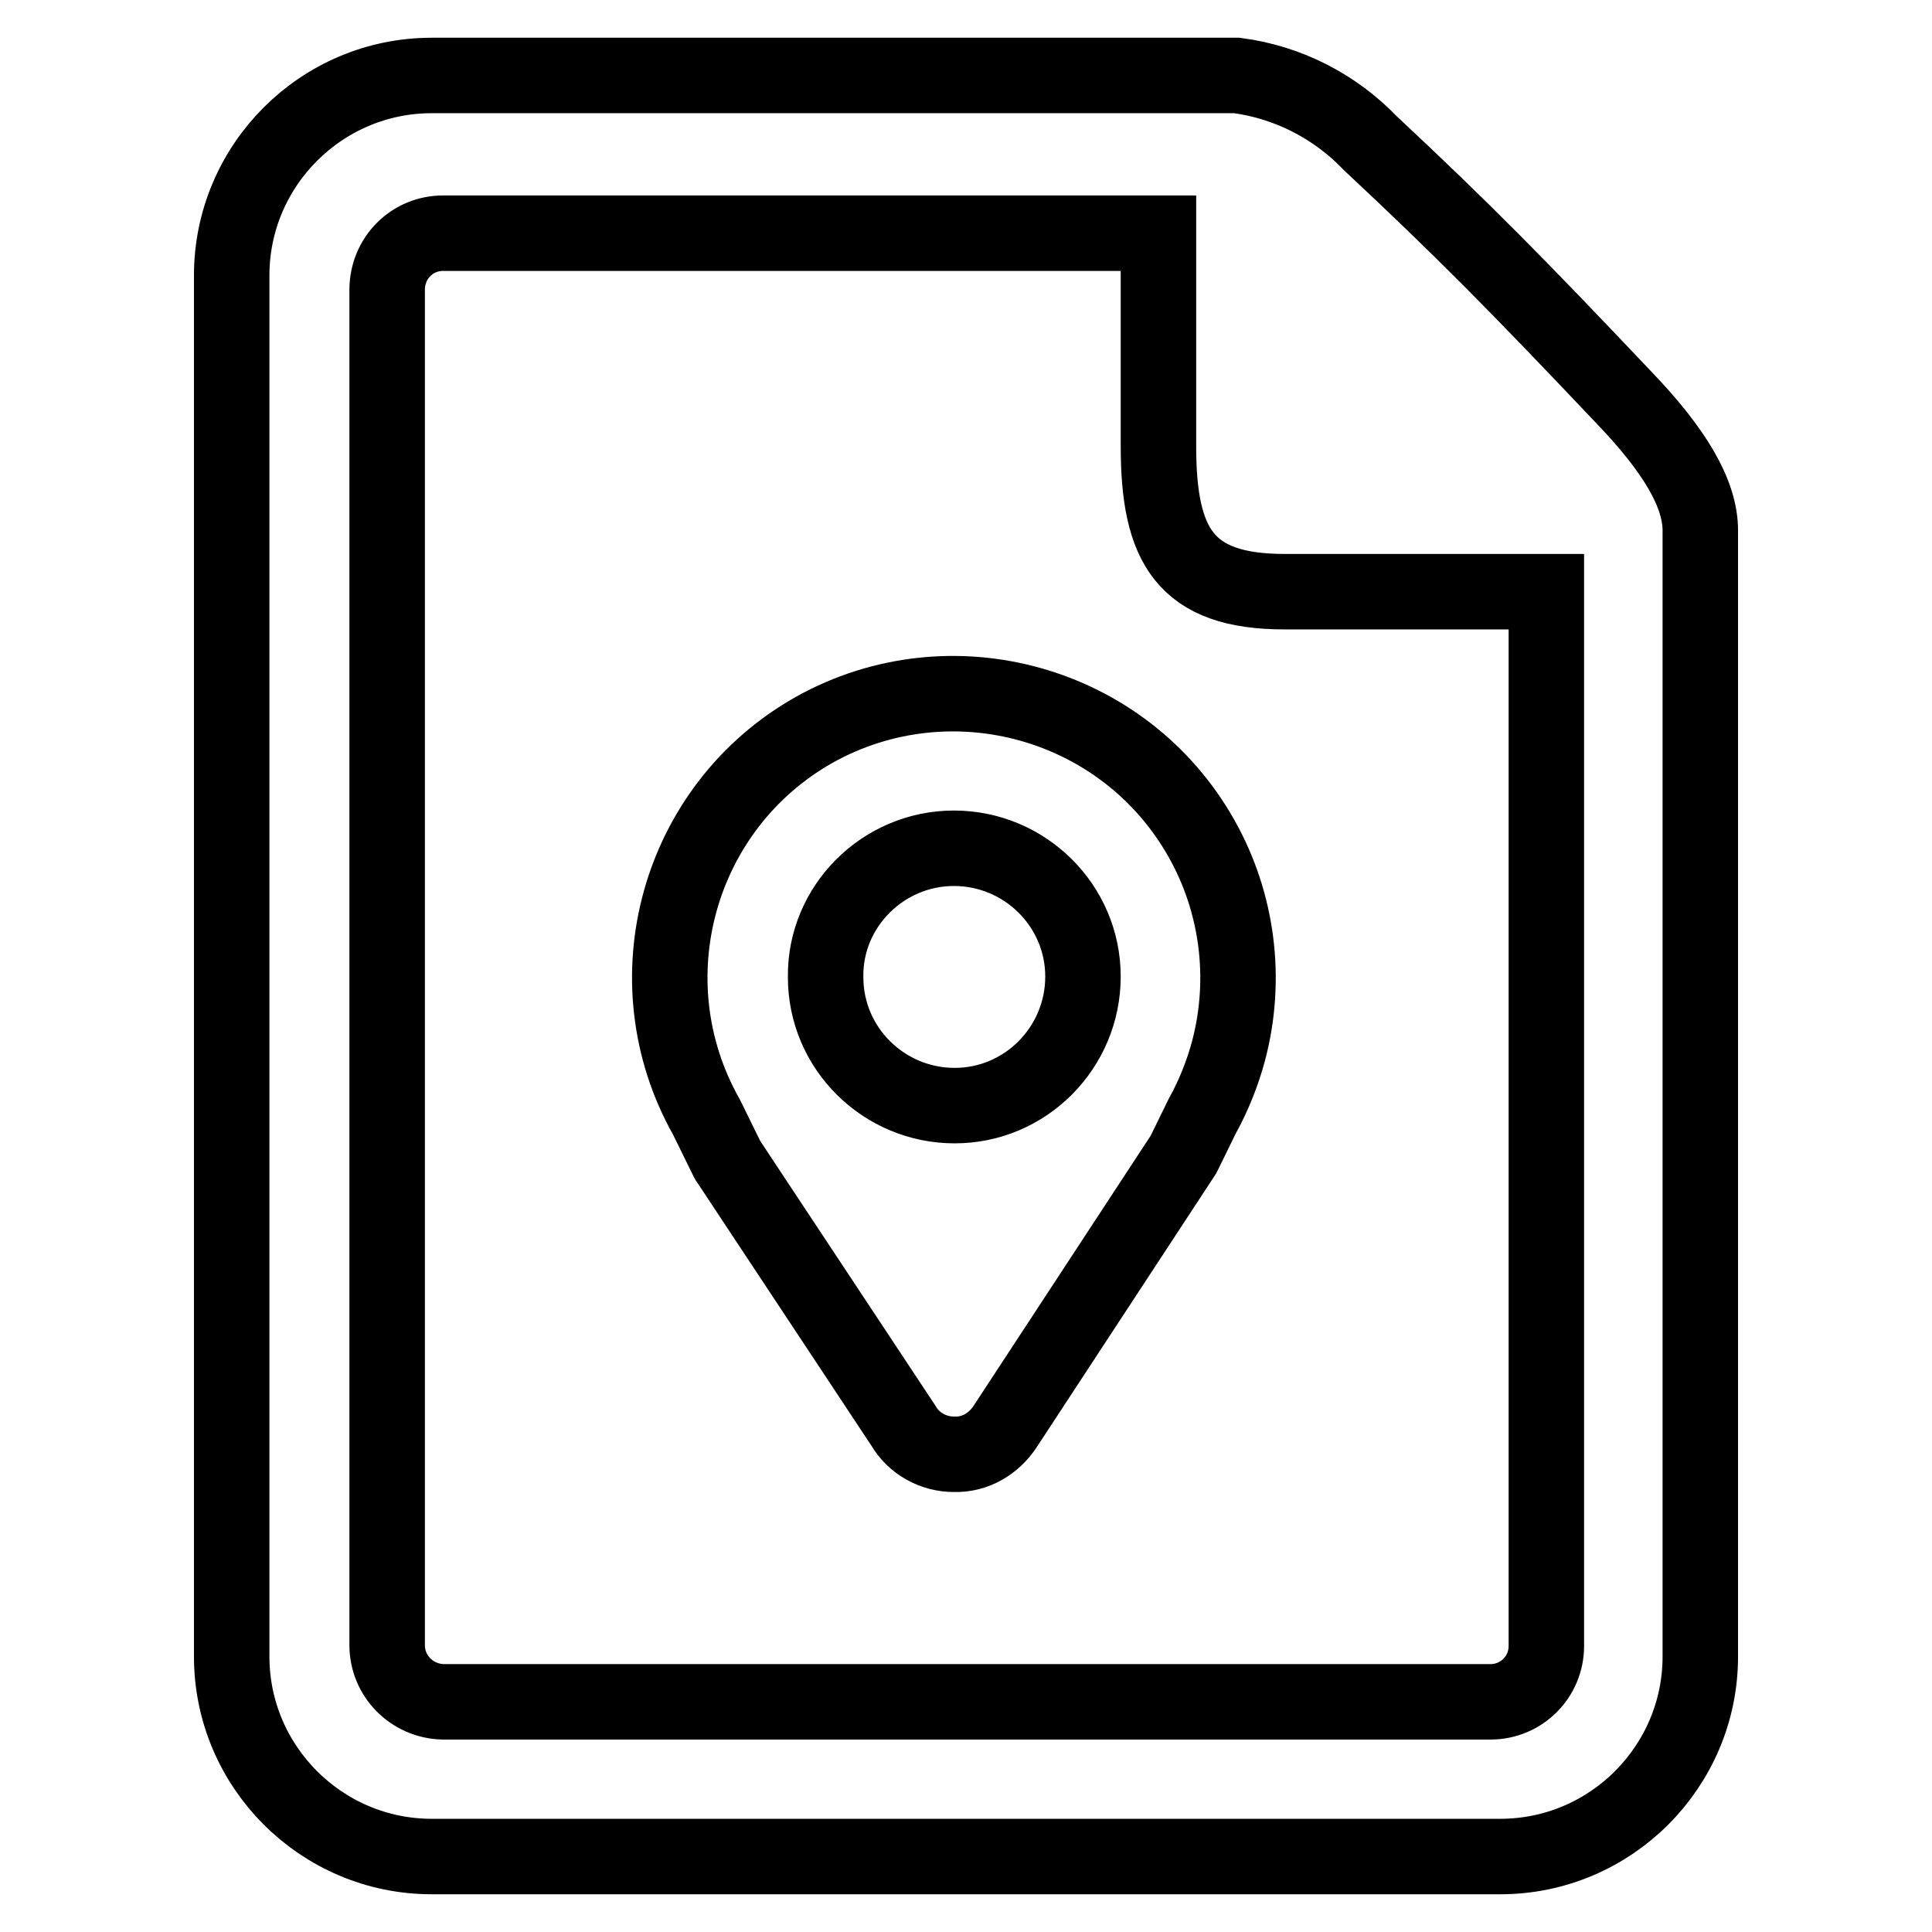
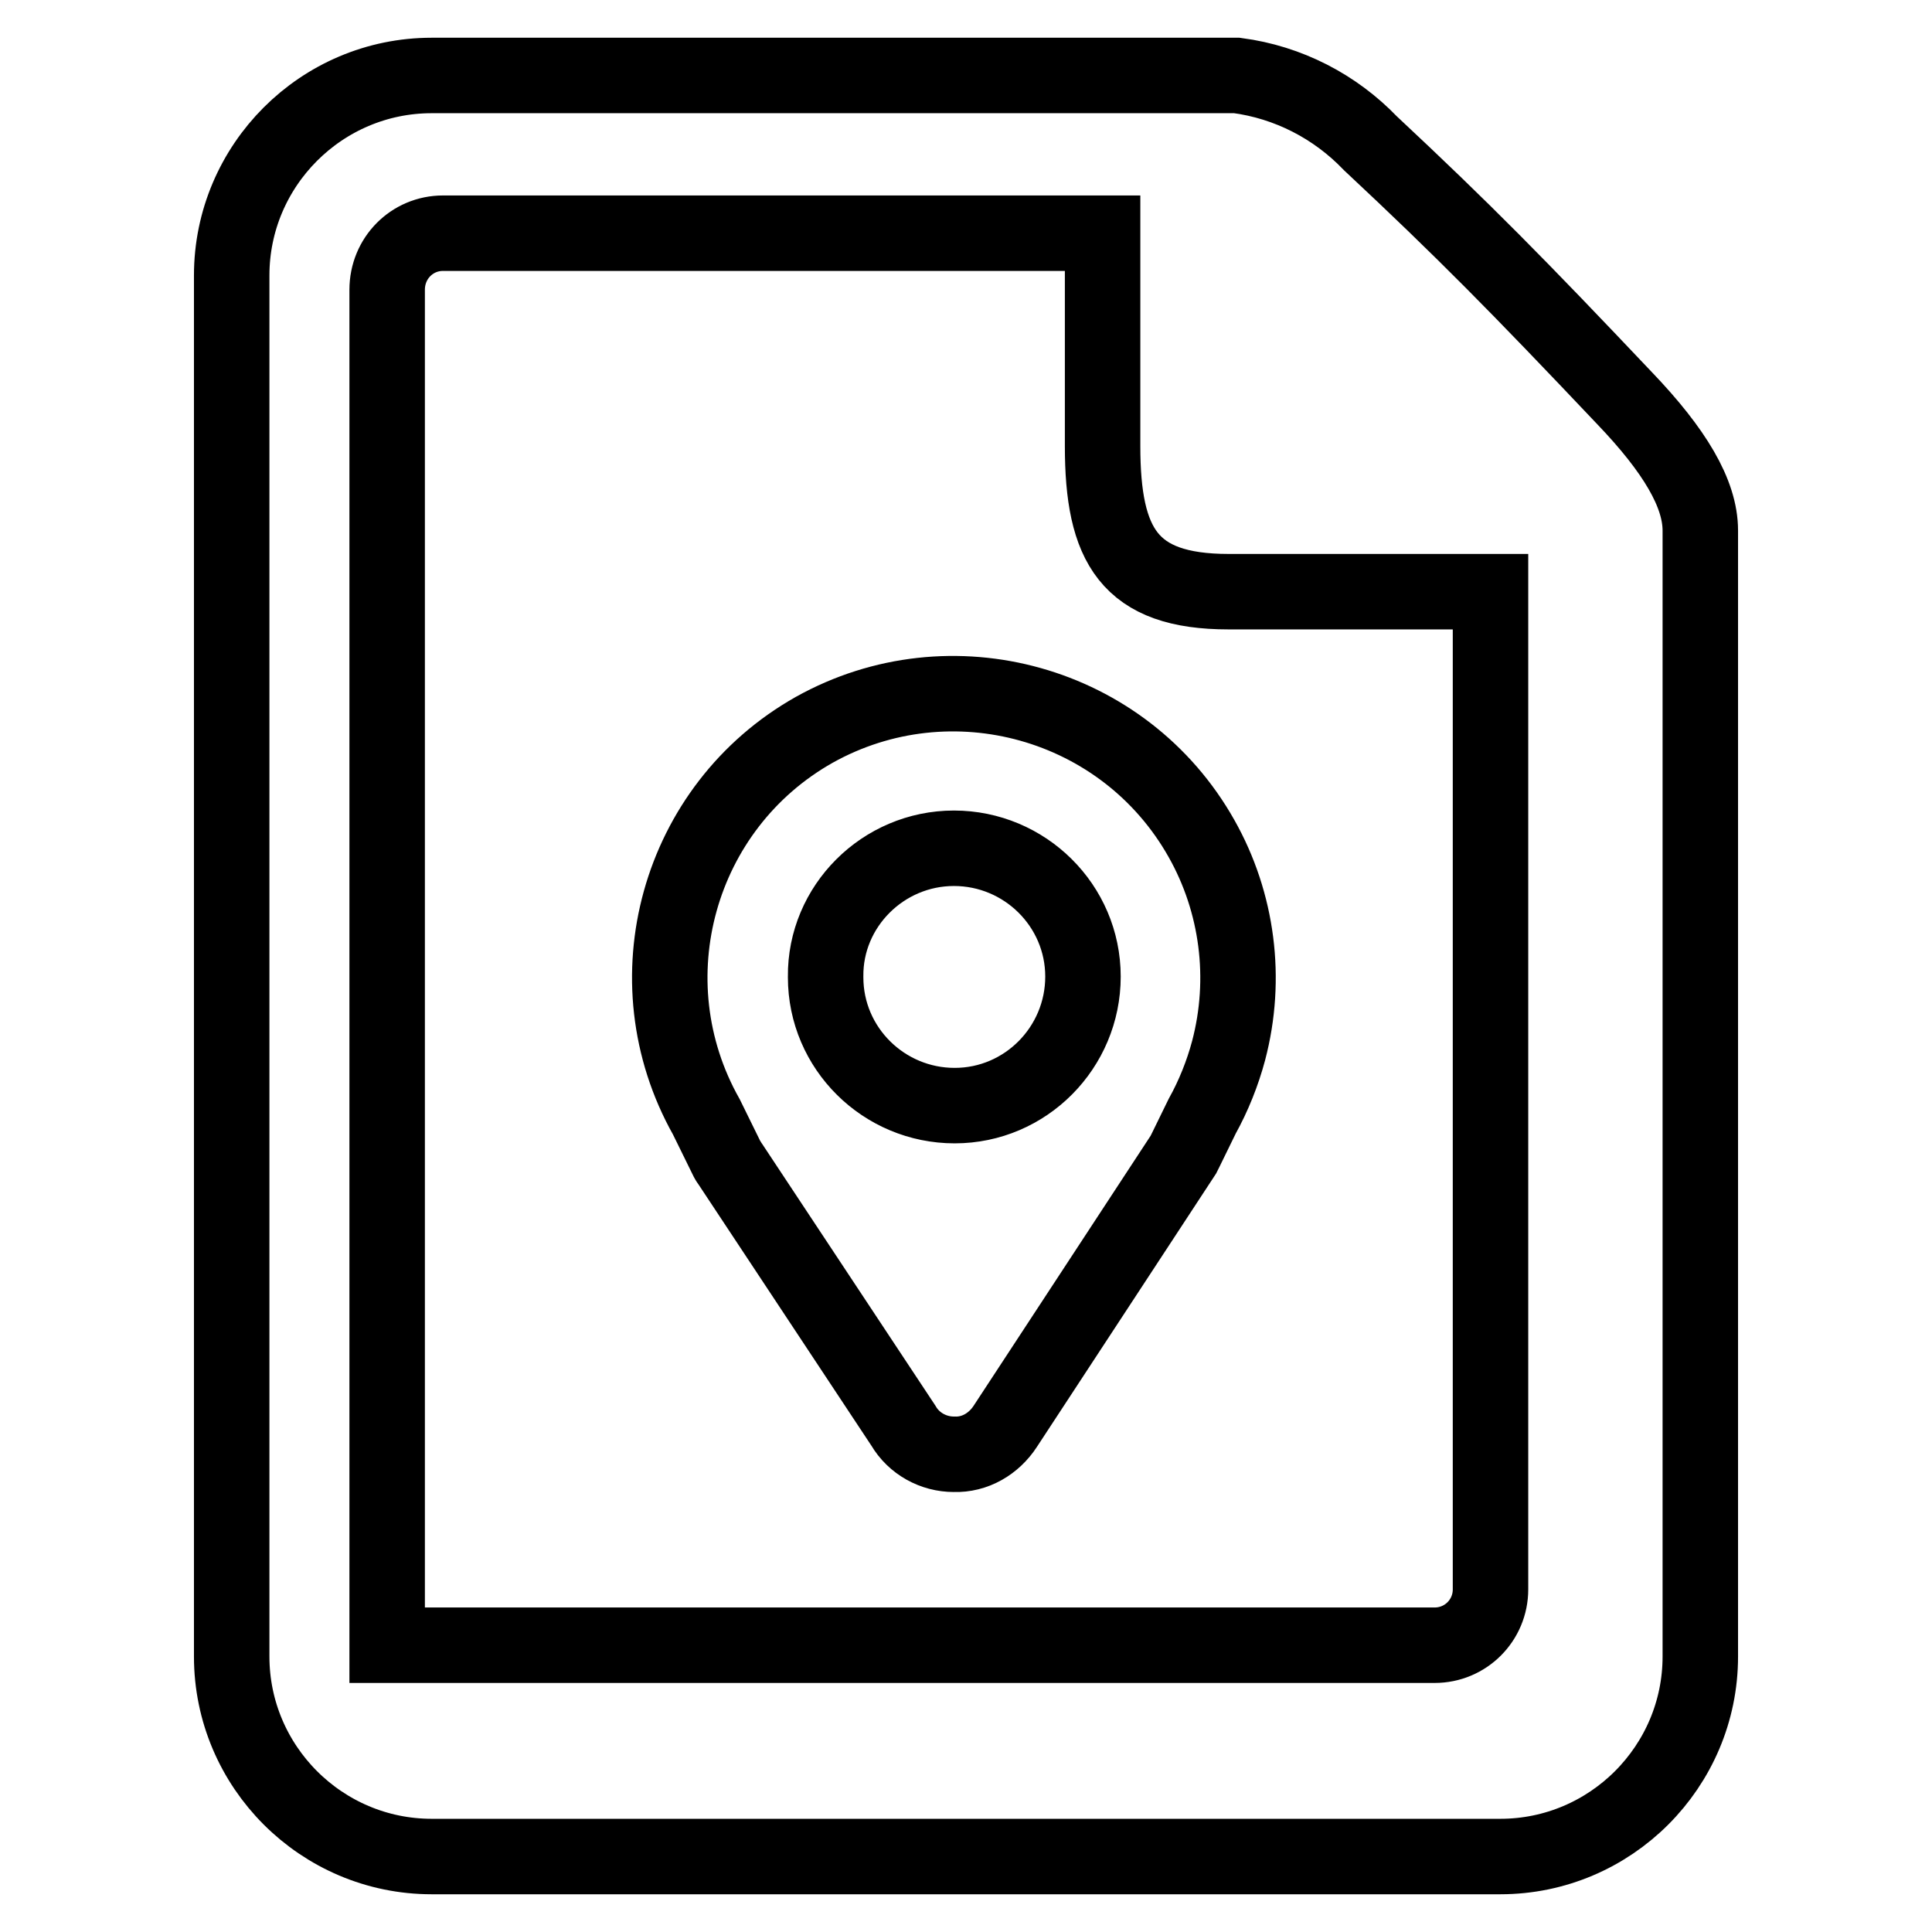
<svg xmlns="http://www.w3.org/2000/svg" version="1.1" x="0px" y="0px" viewBox="0 0 256 256" enable-background="new 0 0 256 256" xml:space="preserve">
  <g>
-     <path stroke-width="10" fill-opacity="0" stroke="#000000" d="M126.4,192.7c-2.7,0-5.3-1.4-6.7-3.8l-22.9-34.6c-0.1-0.2-0.3-0.4-0.4-0.6l-2.8-5.7 c-10.2-18.1-3.8-41.1,14.3-51.3C126,86.6,149,93,159.2,111.1c4.8,8.5,6.1,18.6,3.6,28.1c-0.8,3-2,6-3.5,8.7l-2.2,4.5 c-0.1,0.2-0.2,0.4-0.3,0.6l-23.6,36C131.7,191.3,129.2,192.8,126.4,192.7L126.4,192.7z M126.4,112.4c9.4,0,17.1,7.6,17.1,17 c0,9.4-7.6,17.1-17,17.1c-9.4,0-17.1-7.6-17.1-17c0,0,0,0,0-0.1C109.3,120.1,117,112.4,126.4,112.4z M57.2,246 c-14.6,0-26.5-11.9-26.5-26.5v-183C30.7,21.9,42.6,10,57.2,10h106.7c6.8,0.9,13,4.1,17.7,9c12.3,11.5,19.4,18.7,33.7,33.8 c6.6,6.9,10,12.6,10,17.5v149.2c0,14.6-11.9,26.5-26.5,26.5H57.2z M58.7,30.9c-4.1,0-7.4,3.3-7.4,7.5v179.6c0,4.1,3.3,7.4,7.4,7.5 c0,0,0,0,0,0h138.8c4.1,0,7.4-3.3,7.4-7.4c0,0,0,0,0,0V78.4h-34.7c-13.2,0-16.7-6.1-16.7-19.3V30.9H58.7z" />
+     <path stroke-width="10" fill-opacity="0" stroke="#000000" d="M126.4,192.7c-2.7,0-5.3-1.4-6.7-3.8l-22.9-34.6c-0.1-0.2-0.3-0.4-0.4-0.6l-2.8-5.7 c-10.2-18.1-3.8-41.1,14.3-51.3C126,86.6,149,93,159.2,111.1c4.8,8.5,6.1,18.6,3.6,28.1c-0.8,3-2,6-3.5,8.7l-2.2,4.5 c-0.1,0.2-0.2,0.4-0.3,0.6l-23.6,36C131.7,191.3,129.2,192.8,126.4,192.7L126.4,192.7z M126.4,112.4c9.4,0,17.1,7.6,17.1,17 c0,9.4-7.6,17.1-17,17.1c-9.4,0-17.1-7.6-17.1-17c0,0,0,0,0-0.1C109.3,120.1,117,112.4,126.4,112.4z M57.2,246 c-14.6,0-26.5-11.9-26.5-26.5v-183C30.7,21.9,42.6,10,57.2,10h106.7c6.8,0.9,13,4.1,17.7,9c12.3,11.5,19.4,18.7,33.7,33.8 c6.6,6.9,10,12.6,10,17.5v149.2c0,14.6-11.9,26.5-26.5,26.5H57.2z M58.7,30.9c-4.1,0-7.4,3.3-7.4,7.5v179.6c0,0,0,0,0,0h138.8c4.1,0,7.4-3.3,7.4-7.4c0,0,0,0,0,0V78.4h-34.7c-13.2,0-16.7-6.1-16.7-19.3V30.9H58.7z" />
  </g>
</svg>